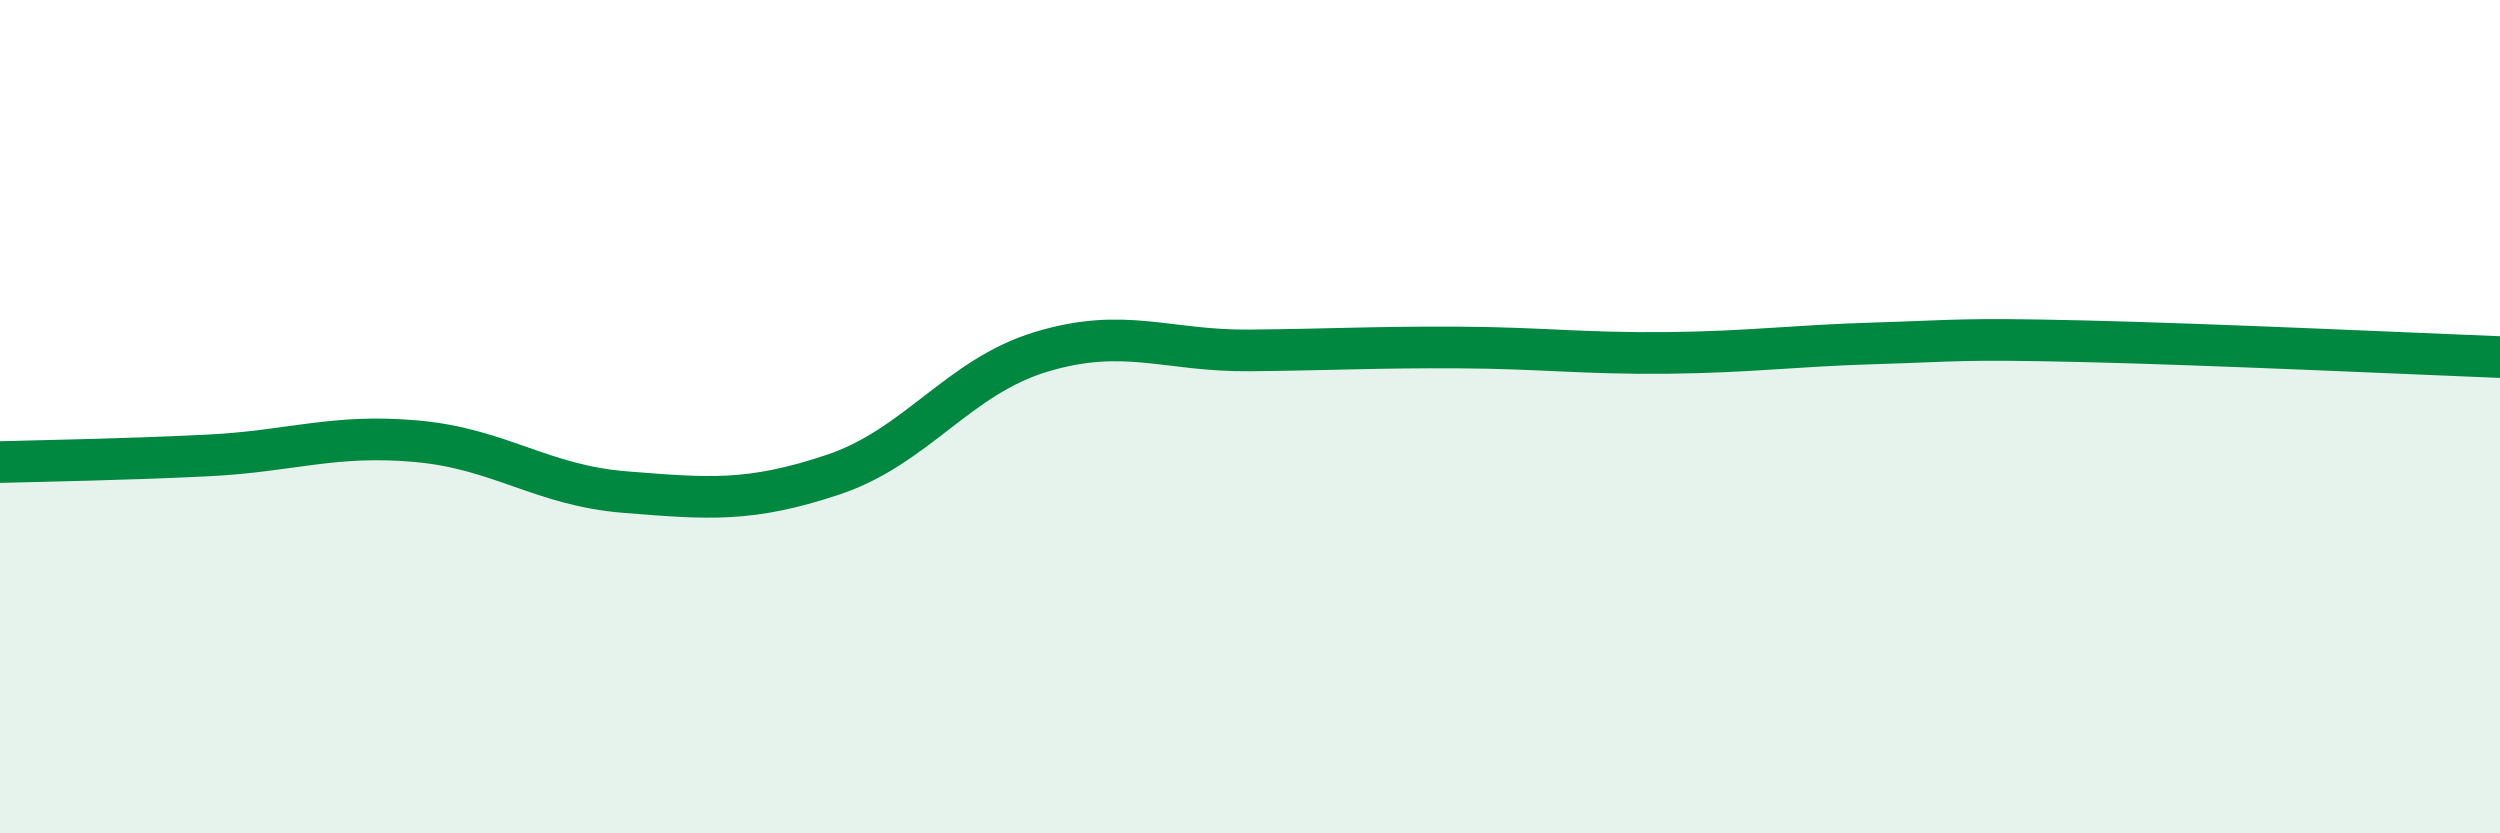
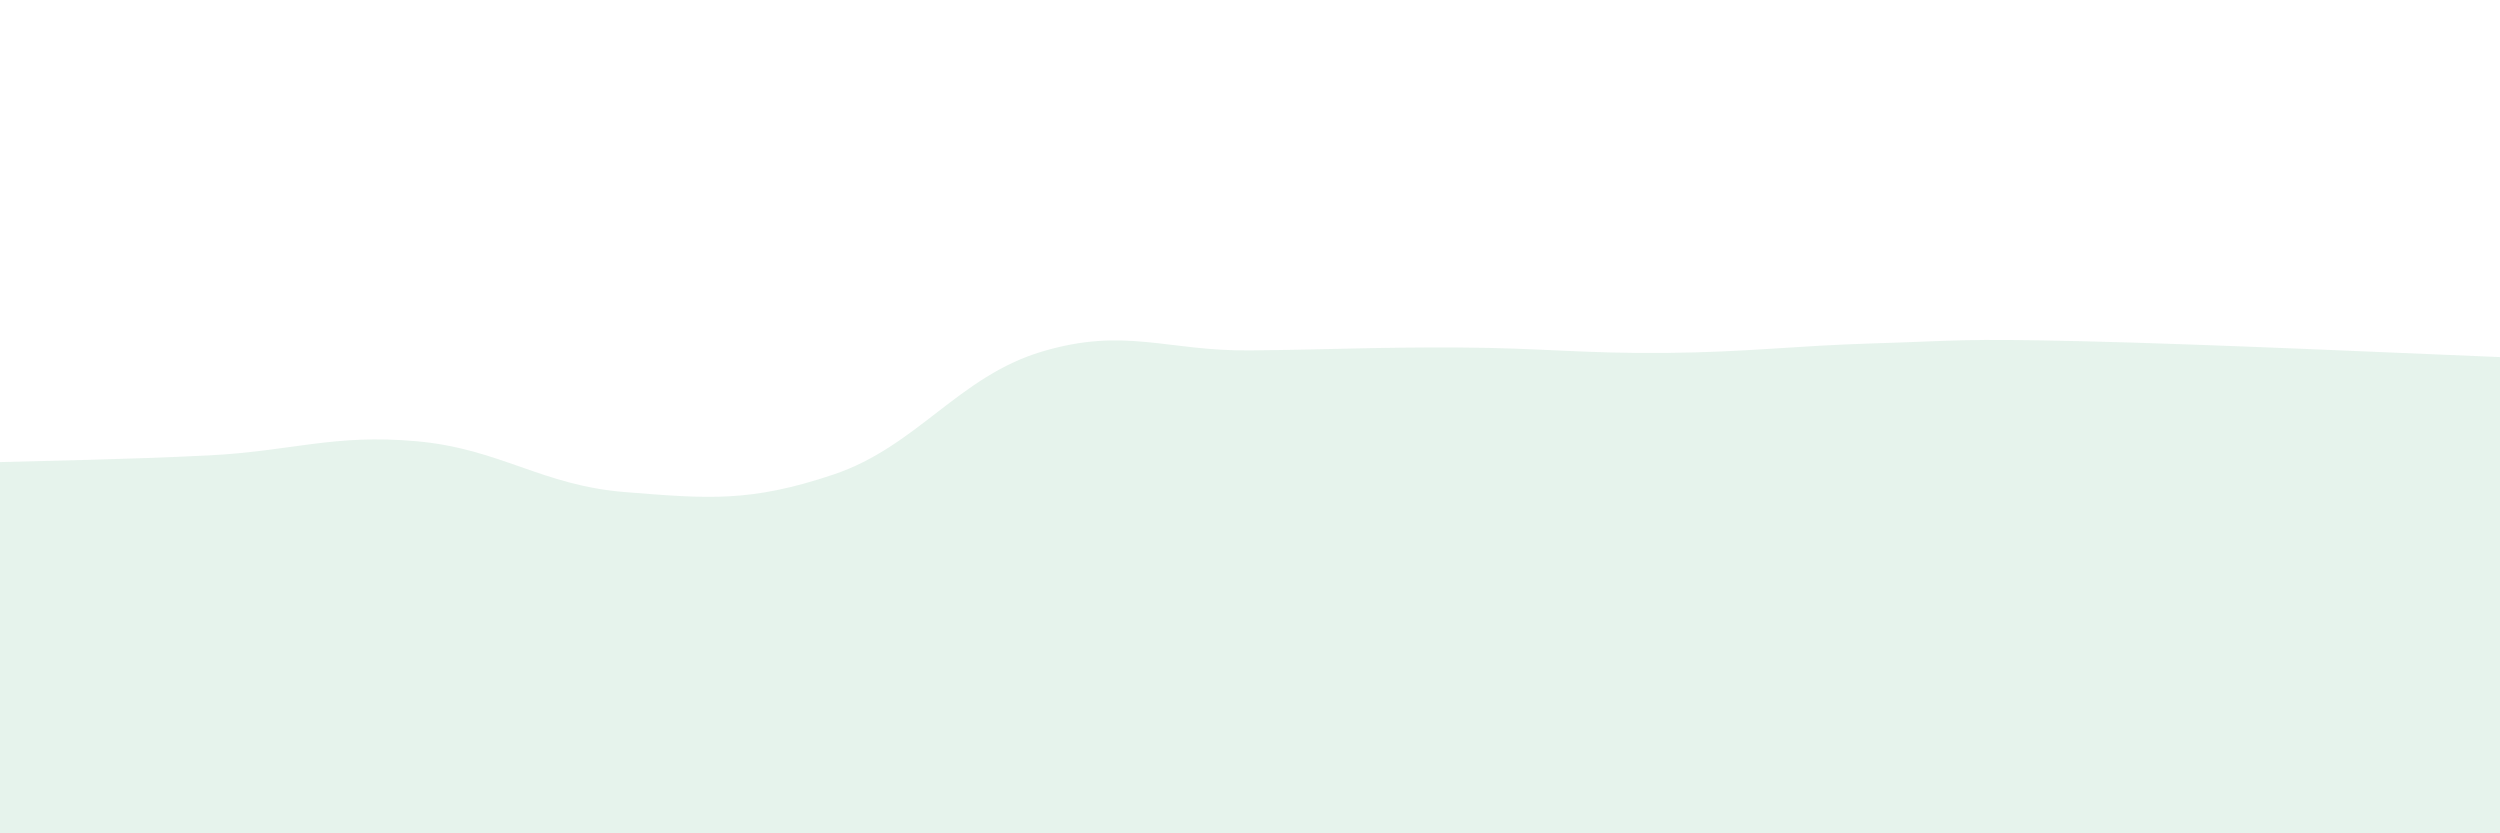
<svg xmlns="http://www.w3.org/2000/svg" width="60" height="20" viewBox="0 0 60 20">
  <path d="M 0,11.09 C 1,11.06 3,11.03 5,10.93 C 7,10.83 8,10.41 10,10.59 C 12,10.77 13,11.65 15,11.81 C 17,11.97 18,12.06 20,11.39 C 22,10.72 23,9.04 25,8.44 C 27,7.84 28,8.43 30,8.41 C 32,8.39 33,8.33 35,8.34 C 37,8.35 38,8.49 40,8.47 C 42,8.45 43,8.3 45,8.24 C 47,8.18 47,8.12 50,8.19 C 53,8.26 58,8.49 60,8.57L60 20L0 20Z" fill="#008740" opacity="0.1" stroke-linecap="round" stroke-linejoin="round" />
-   <path d="M 0,11.09 C 1,11.06 3,11.03 5,10.93 C 7,10.83 8,10.41 10,10.59 C 12,10.77 13,11.65 15,11.81 C 17,11.97 18,12.06 20,11.39 C 22,10.72 23,9.04 25,8.44 C 27,7.84 28,8.43 30,8.41 C 32,8.39 33,8.33 35,8.34 C 37,8.35 38,8.49 40,8.47 C 42,8.45 43,8.3 45,8.24 C 47,8.18 47,8.12 50,8.19 C 53,8.26 58,8.49 60,8.57" stroke="#008740" stroke-width="1" fill="none" stroke-linecap="round" stroke-linejoin="round" />
</svg>